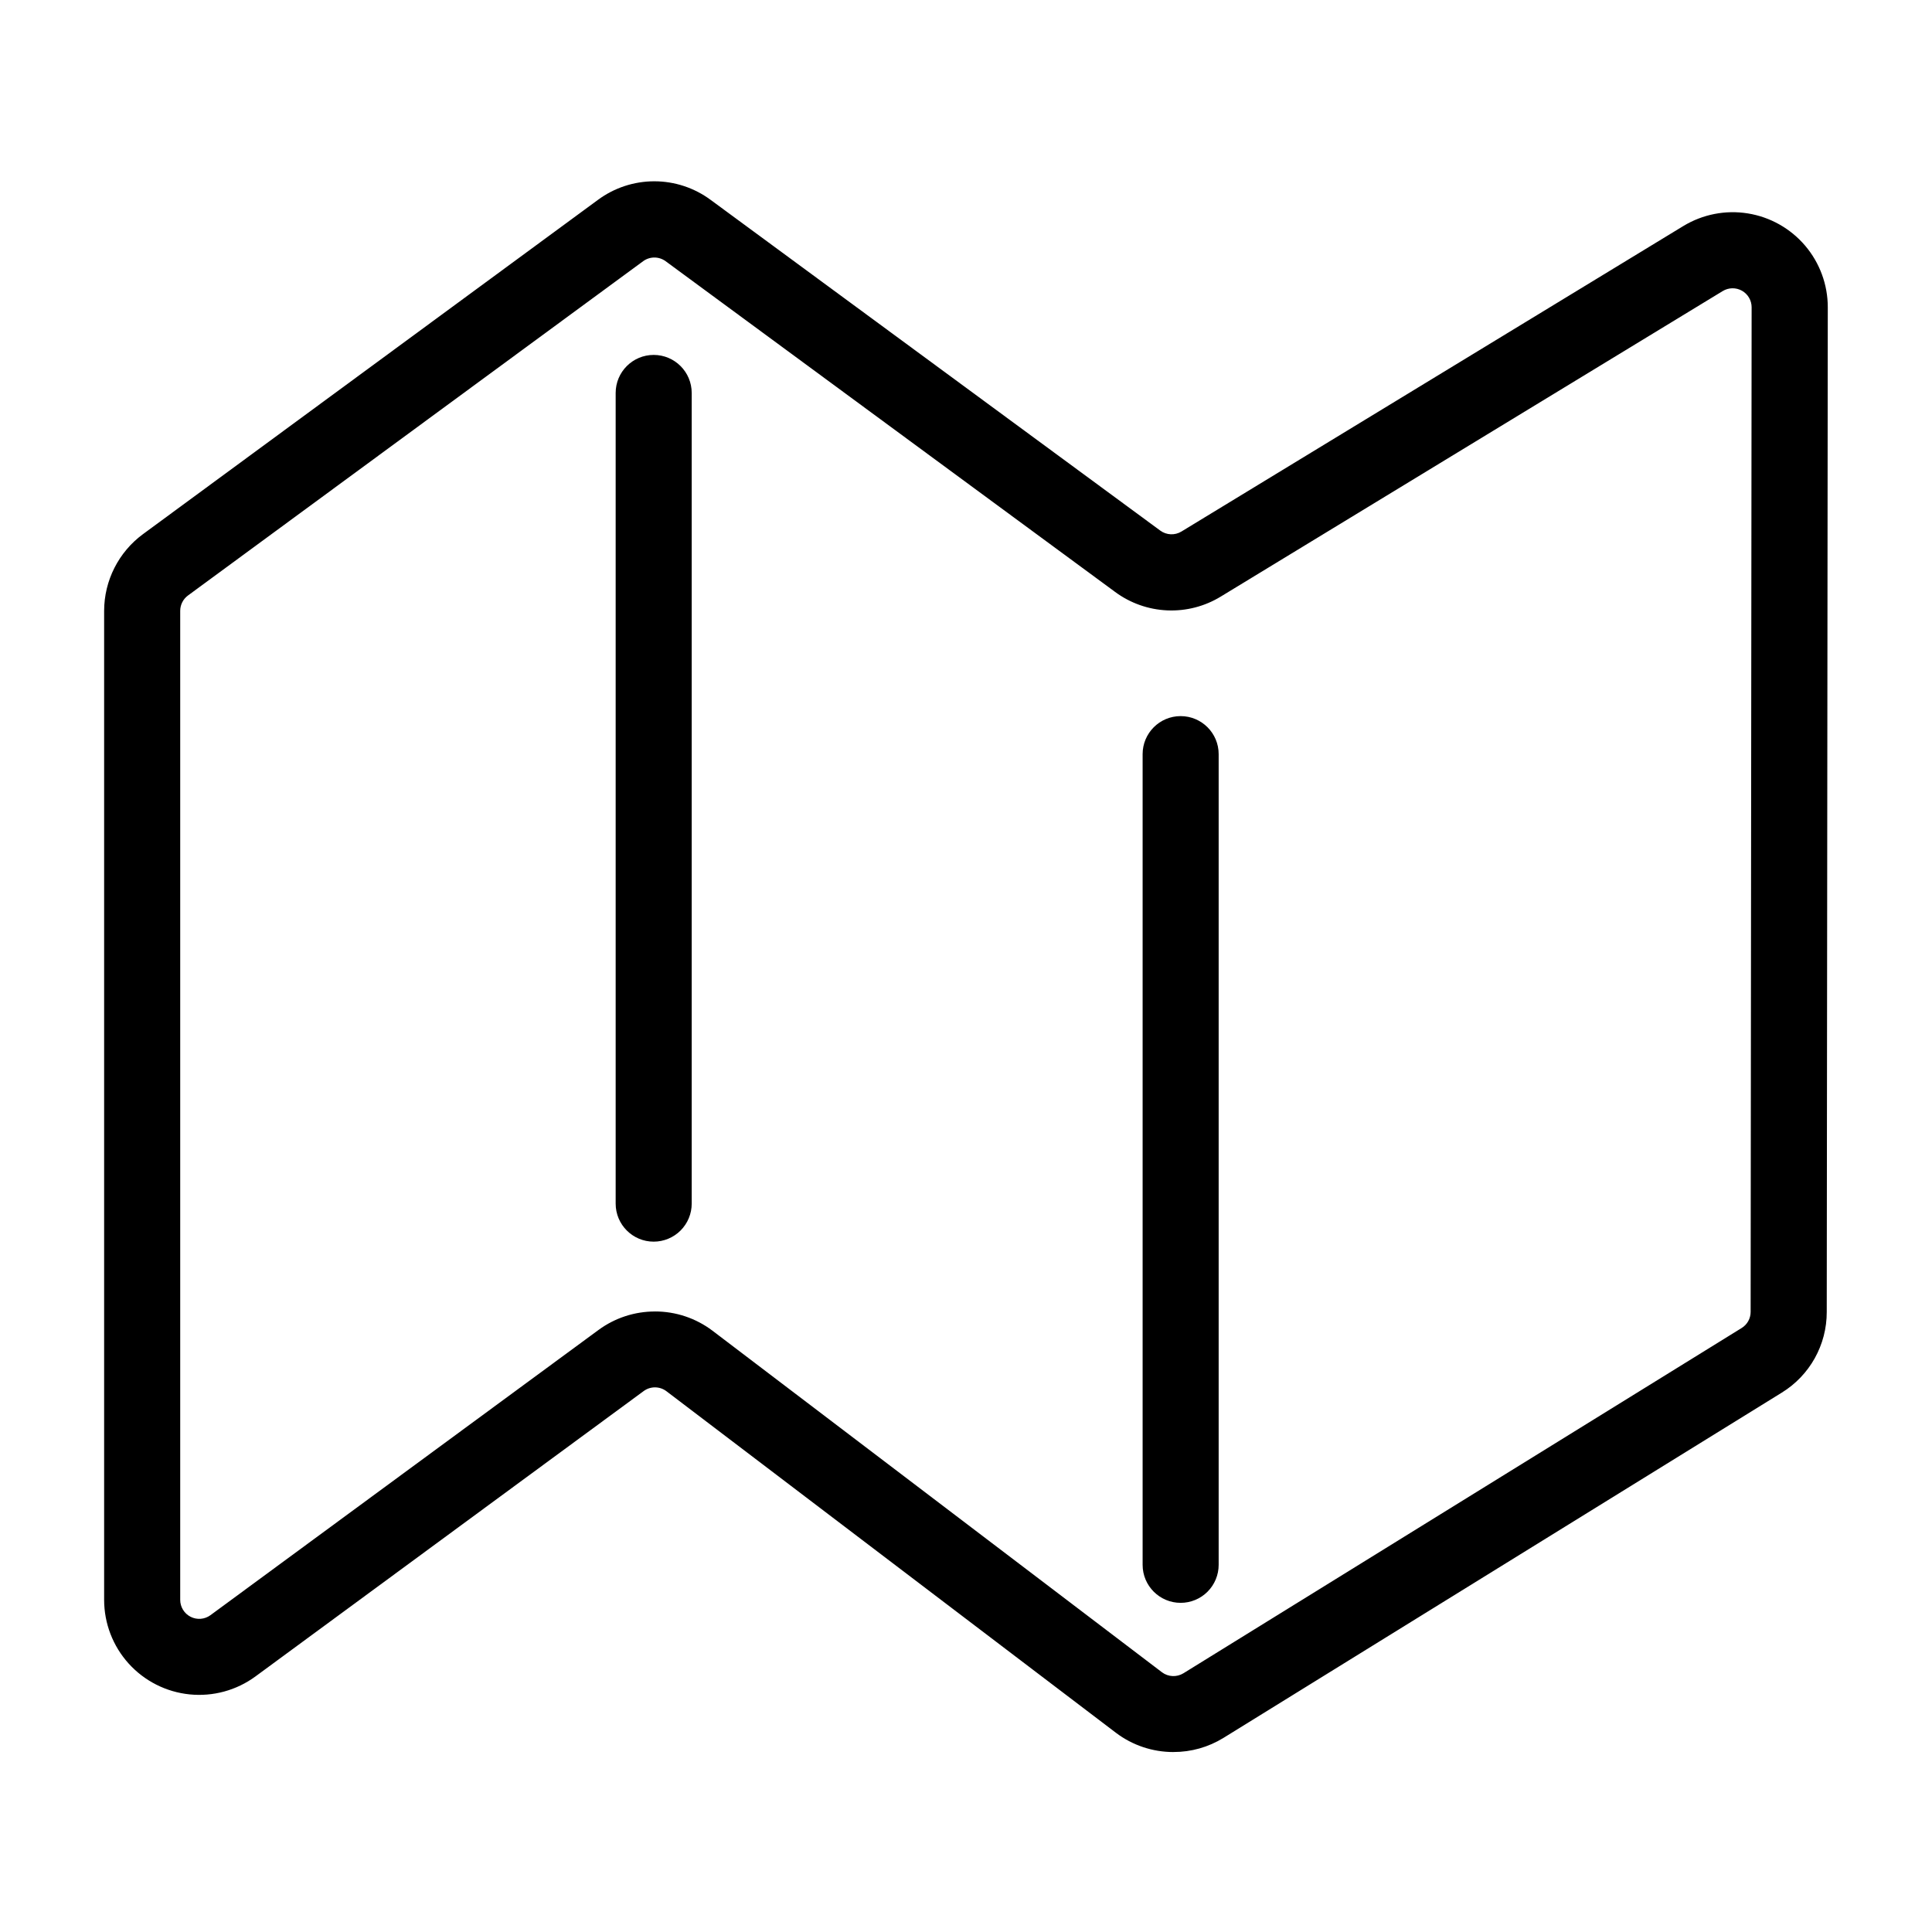
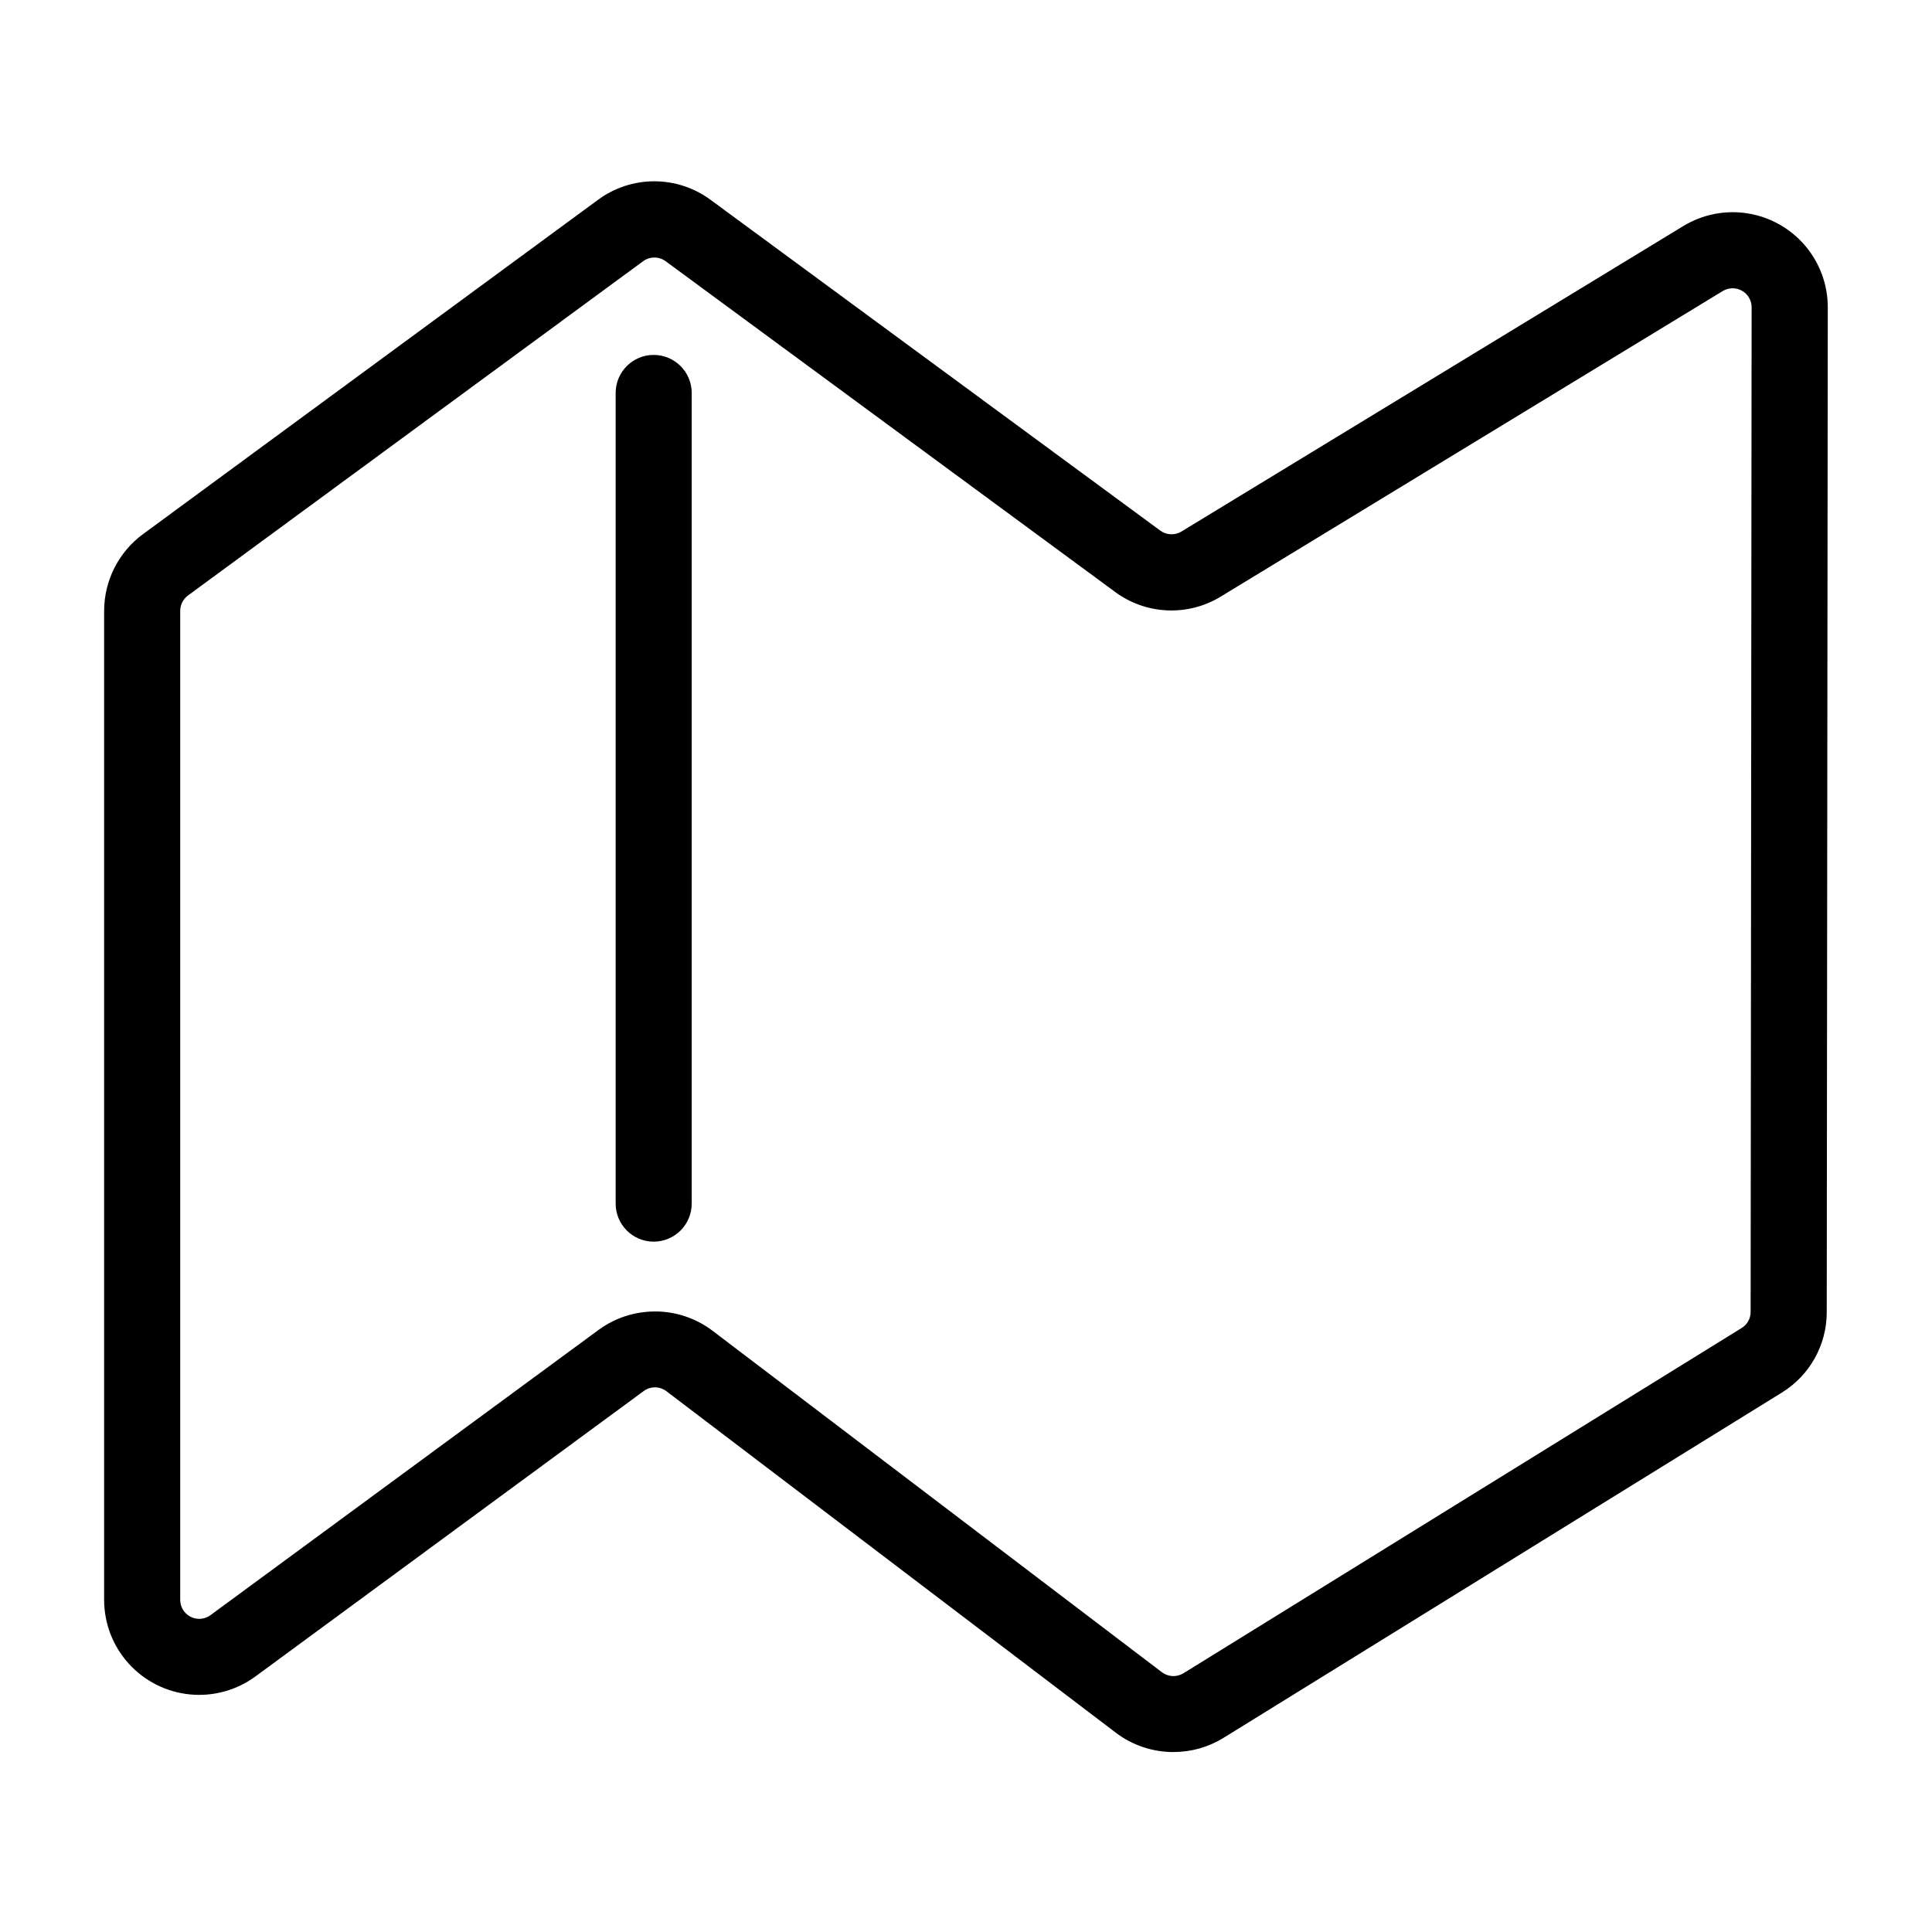
<svg xmlns="http://www.w3.org/2000/svg" fill="#000000" width="800px" height="800px" version="1.1" viewBox="144 144 512 512">
  <g>
    <path d="m454.99 608.31c-5.508 0.012-10.867-1.781-15.258-5.102l-119.11-90.512c-1.781-1.355-4.246-1.375-6.047-0.043l-102.87 75.617c-5.031 3.695-11.25 5.391-17.461 4.762-6.207-0.629-11.965-3.543-16.148-8.172-4.184-4.629-6.5-10.648-6.5-16.891v-262.1c0.016-8.012 3.828-15.543 10.277-20.301l120.6-88.609c4.32-3.191 9.547-4.914 14.918-4.914 5.371 0 10.598 1.723 14.918 4.914l119.18 87.66c1.645 1.207 3.856 1.305 5.598 0.246l133-80.957h0.004c5.117-3.113 11.18-4.305 17.094-3.352 5.918 0.949 11.301 3.981 15.188 8.543 3.883 4.562 6.012 10.359 6.008 16.352l-0.277 266.23c0.023 8.727-4.504 16.836-11.941 21.398l-147.95 91.492c-3.977 2.449-8.559 3.742-13.23 3.731zm-137.42-116.76c5.504-0.008 10.859 1.781 15.25 5.106l119.1 90.504c1.66 1.254 3.922 1.363 5.699 0.277l147.93-91.496c1.488-0.91 2.391-2.535 2.387-4.277l0.262-266.22c0.004-1.824-0.98-3.508-2.57-4.402-1.59-0.891-3.535-0.855-5.094 0.094l-133 80.953c-4.262 2.609-9.207 3.887-14.199 3.668-4.992-0.219-9.805-1.918-13.824-4.891l-119.11-87.641c-1.777-1.305-4.191-1.305-5.969 0l-120.62 88.59c-1.289 0.953-2.051 2.457-2.055 4.059v262.1c0 1.898 1.066 3.637 2.762 4.496s3.727 0.691 5.258-0.434l102.88-75.617c4.328-3.168 9.555-4.871 14.918-4.863z" />
    <path d="m317.23 473.05c-5.562 0-10.074-4.512-10.074-10.074v-214.84c0-5.566 4.512-10.078 10.074-10.078 5.566 0 10.078 4.512 10.078 10.078v214.84c0 2.672-1.062 5.234-2.953 7.125-1.887 1.887-4.453 2.949-7.125 2.949z" />
-     <path d="m456.88 568.77c-5.562 0-10.074-4.512-10.074-10.074v-214.84c0-5.566 4.512-10.078 10.074-10.078 5.566 0 10.078 4.512 10.078 10.078v214.84c0 2.672-1.062 5.234-2.953 7.125-1.891 1.891-4.453 2.949-7.125 2.949z" />
  </g>
</svg>